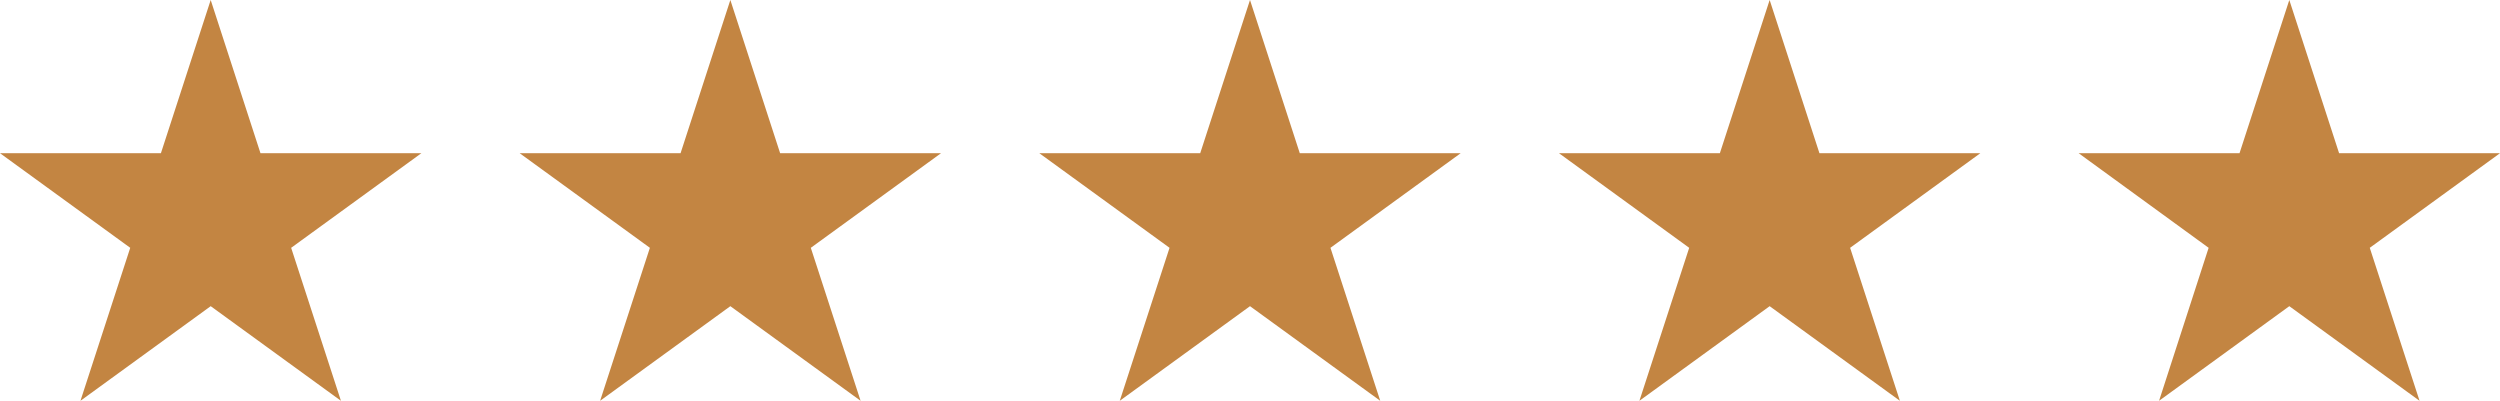
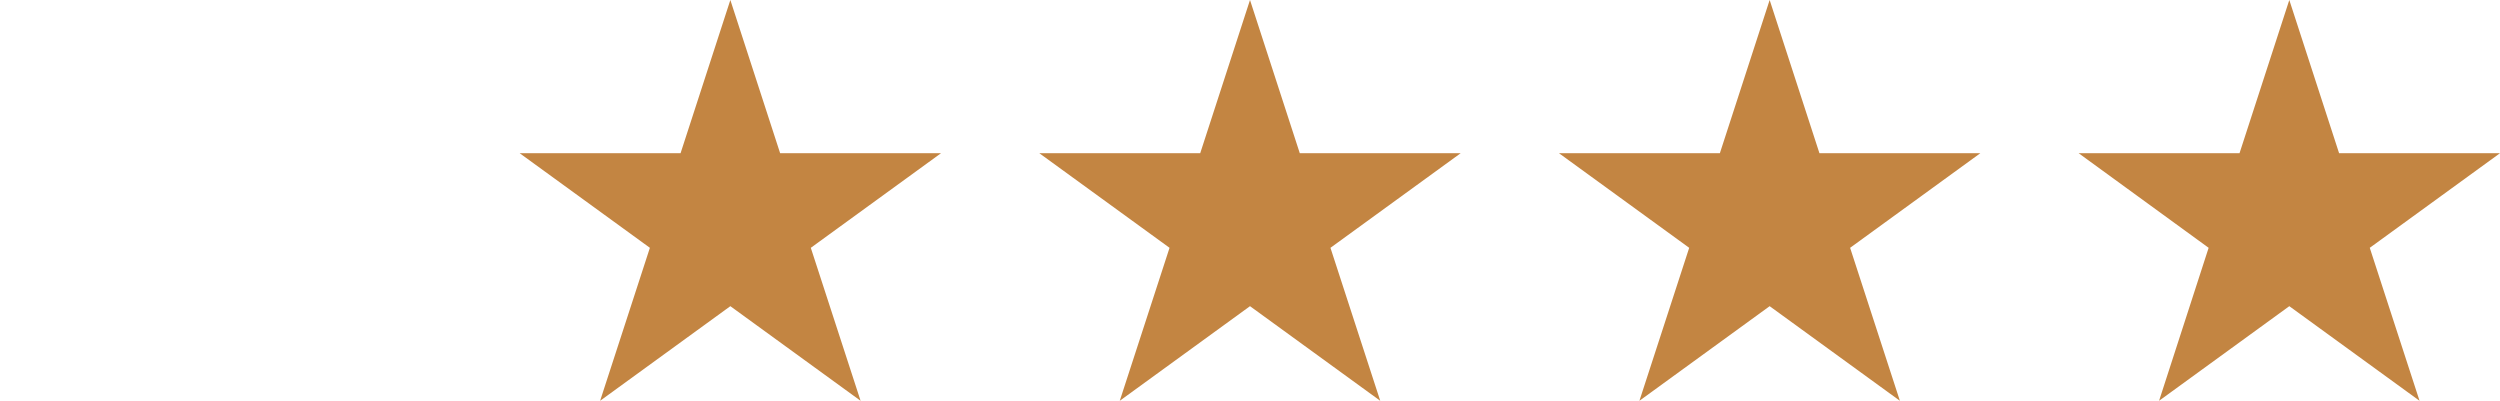
<svg xmlns="http://www.w3.org/2000/svg" viewBox="0 0 116.52 18.68">
  <defs>
    <style>.cls-1{fill:#c38542;}</style>
  </defs>
  <title>five-star</title>
  <g id="Layer_2" data-name="Layer 2">
    <g id="header">
-       <polygon class="cls-1" points="9.82 0 12.14 7.14 19.64 7.14 13.57 11.55 15.89 18.68 9.82 14.27 3.75 18.68 6.07 11.55 0 7.14 7.5 7.14 9.82 0" />
      <polygon class="cls-1" points="34.04 0 36.36 7.14 43.86 7.14 37.79 11.55 40.11 18.68 34.04 14.27 27.97 18.68 30.29 11.55 24.22 7.14 31.72 7.14 34.04 0" />
      <polygon class="cls-1" points="58.26 0 60.58 7.14 68.08 7.14 62.01 11.55 64.33 18.68 58.26 14.27 52.19 18.68 54.51 11.55 48.44 7.14 55.94 7.14 58.26 0" />
      <polygon class="cls-1" points="82.48 0 84.8 7.14 92.3 7.14 86.23 11.55 88.55 18.68 82.48 14.27 76.41 18.68 78.73 11.55 72.66 7.14 80.16 7.14 82.48 0" />
      <polygon class="cls-1" points="106.7 0 109.02 7.14 116.52 7.14 110.45 11.55 112.77 18.68 106.7 14.27 100.63 18.68 102.94 11.55 96.88 7.14 104.38 7.14 106.7 0" />
    </g>
  </g>
</svg>